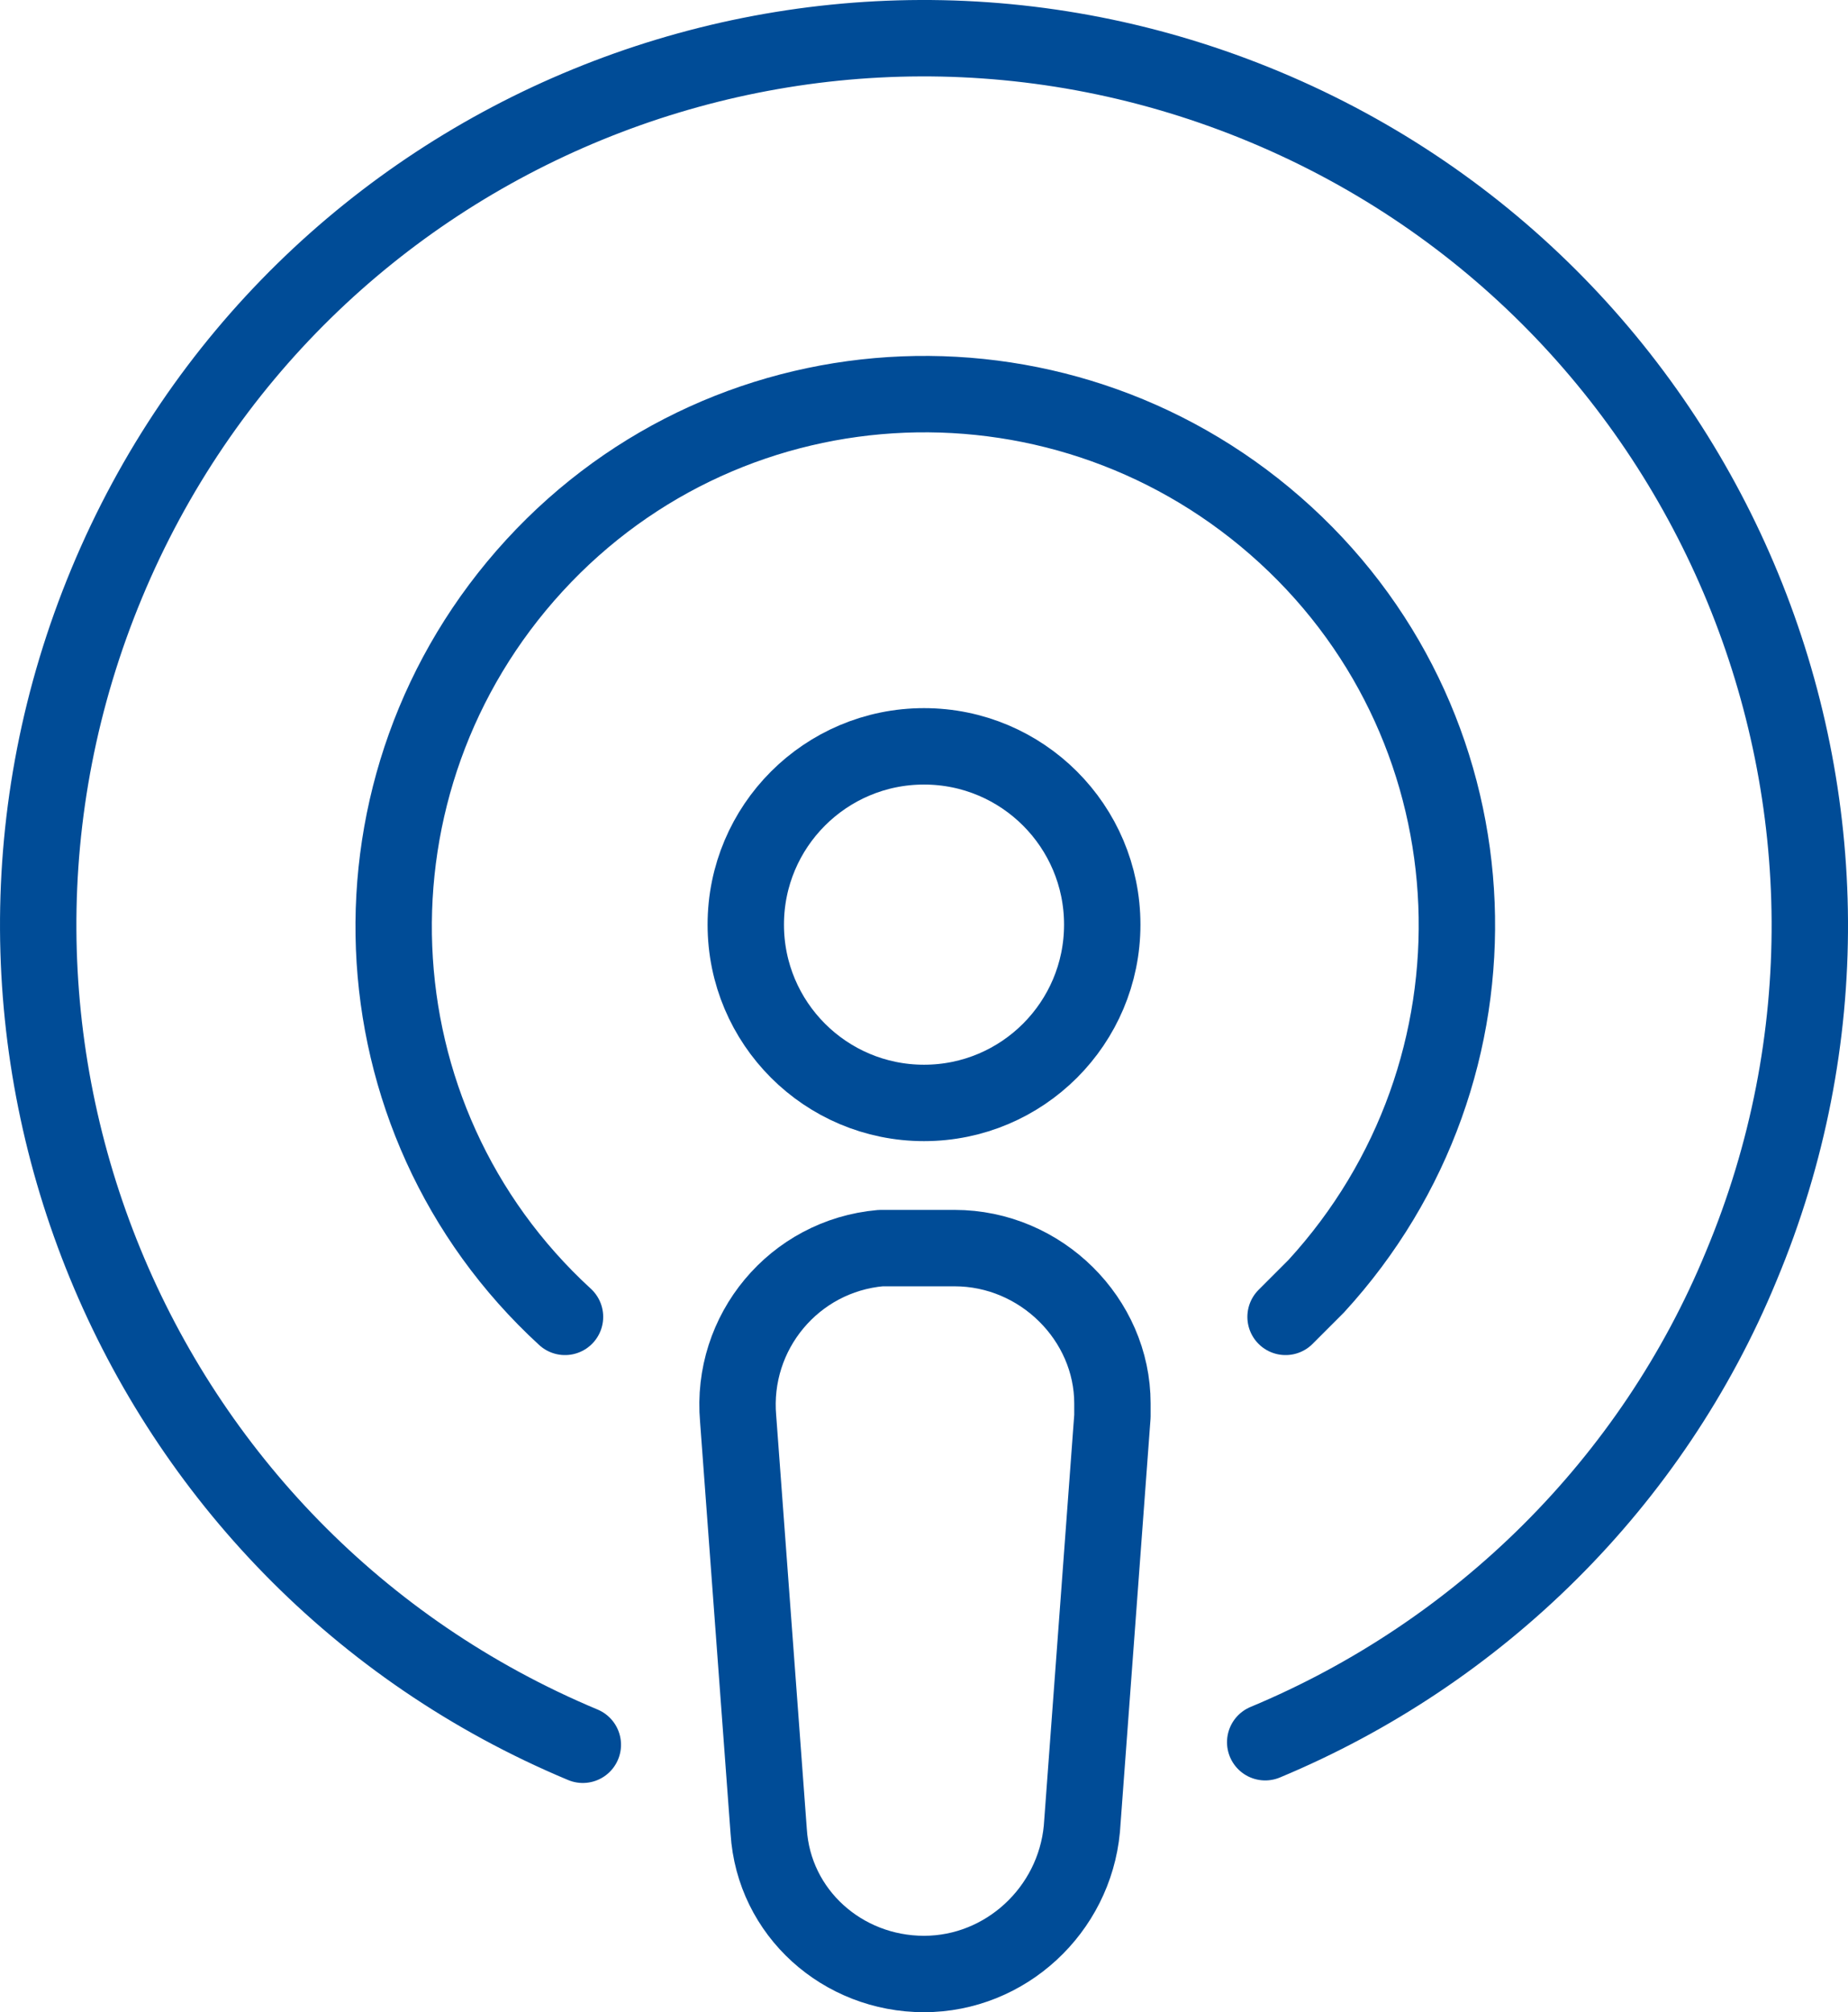
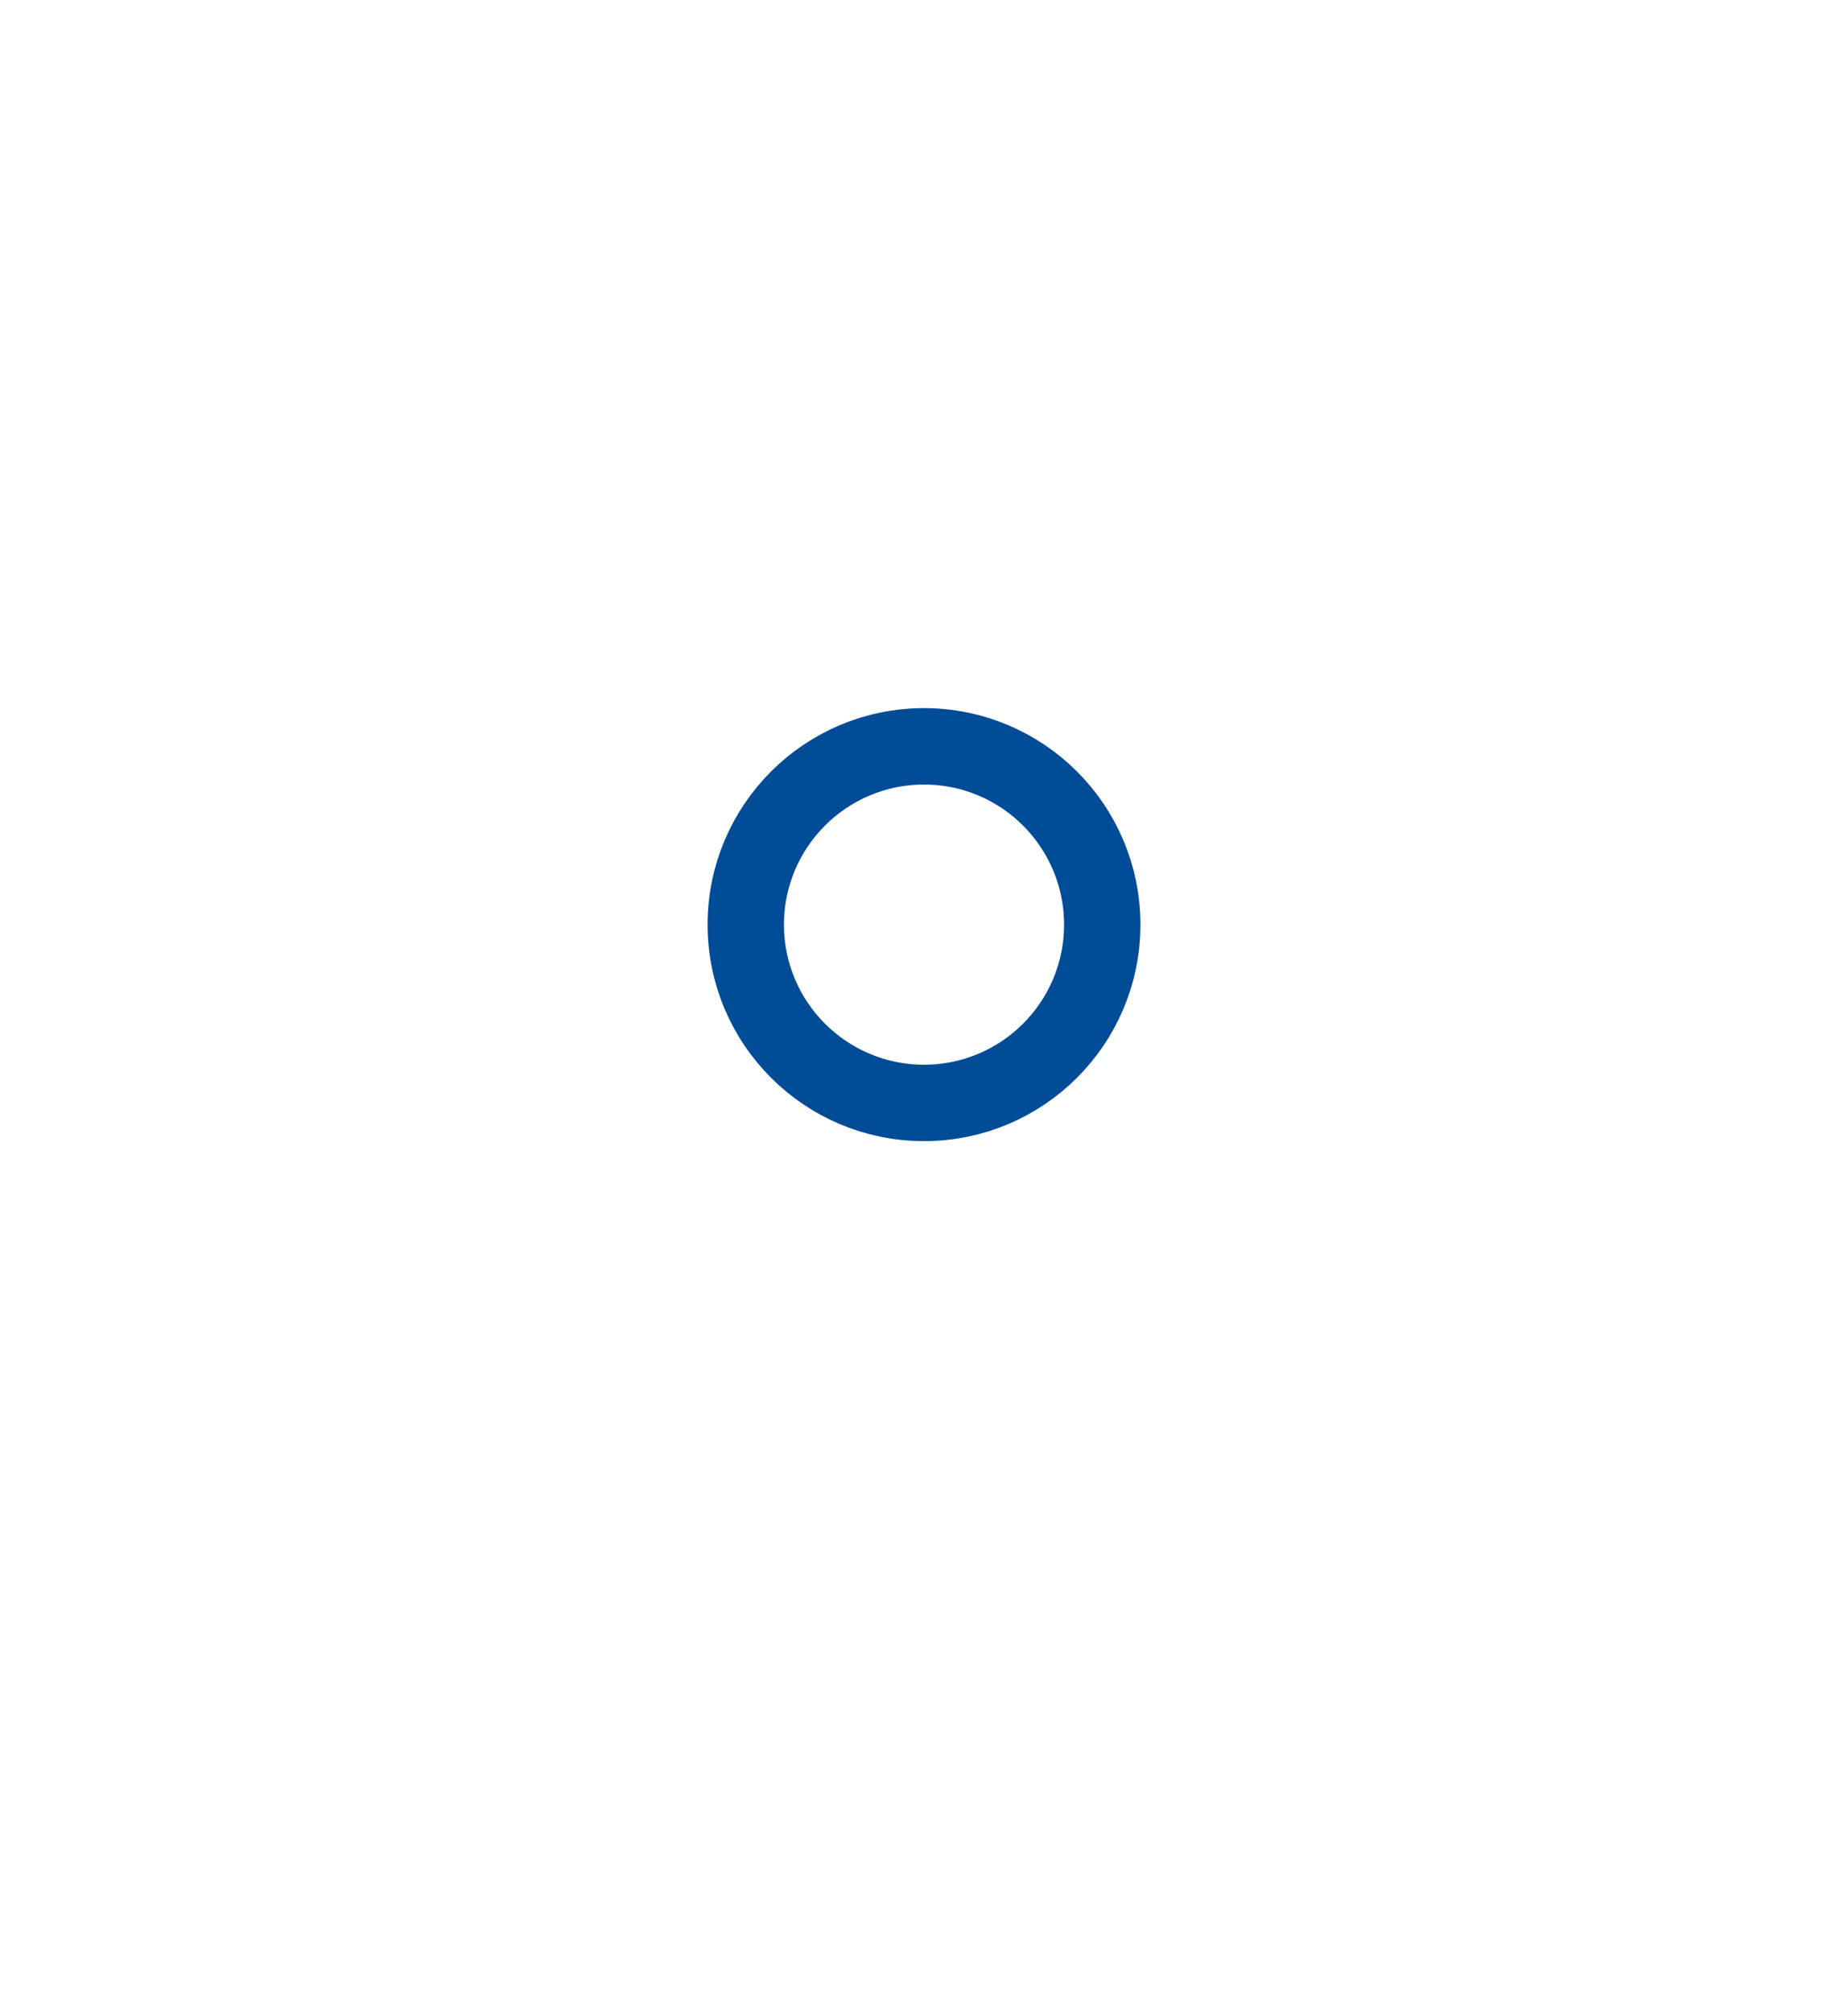
<svg xmlns="http://www.w3.org/2000/svg" id="Layer_1" style="enable-background:new 0 0 72.579 79.003;" version="1.1" viewBox="0 0 72.579 79.003" x="0px" y="0px">
  <style type="text/css">
	.st0{fill:none;stroke:#004C97;stroke-width:3;stroke-linecap:round;stroke-linejoin:round;}
</style>
  <g>
    <circle class="st0" cx="36.29" cy="36.303" r="7" />
-     <path class="st0" d="M36.29,77.503L36.29,77.503c-3.2,0-5.9-2.4-6.1-5.6&#10;  l-1.2-16.2c-0.3-3.4,2.2-6.4,5.6-6.7c0.2,0,0.4,0,0.5,0h2.4&#10;  c3.4,0,6.2,2.8,6.2,6.1c0,0.2,0,0.4,0,0.5l-1.2,16.2&#10;  C42.19,75.003,39.49,77.503,36.29,77.503z" />
-     <path class="st0" d="M22.19,51.703c-8.5-7.8-9-21-1.2-29.5s21-9,29.5-1.2&#10;  s9,21,1.2,29.5c-0.4,0.4-0.8,0.8-1.2,1.2" />
-     <path class="st0" d="M22.89,68.503C5.19,61.103-3.21,40.703,4.19,22.903&#10;  S31.99-3.197,49.69,4.203S75.79,32.003,68.39,49.703&#10;  c-3.5,8.5-10.3,15.2-18.7,18.7" />
  </g>
</svg>